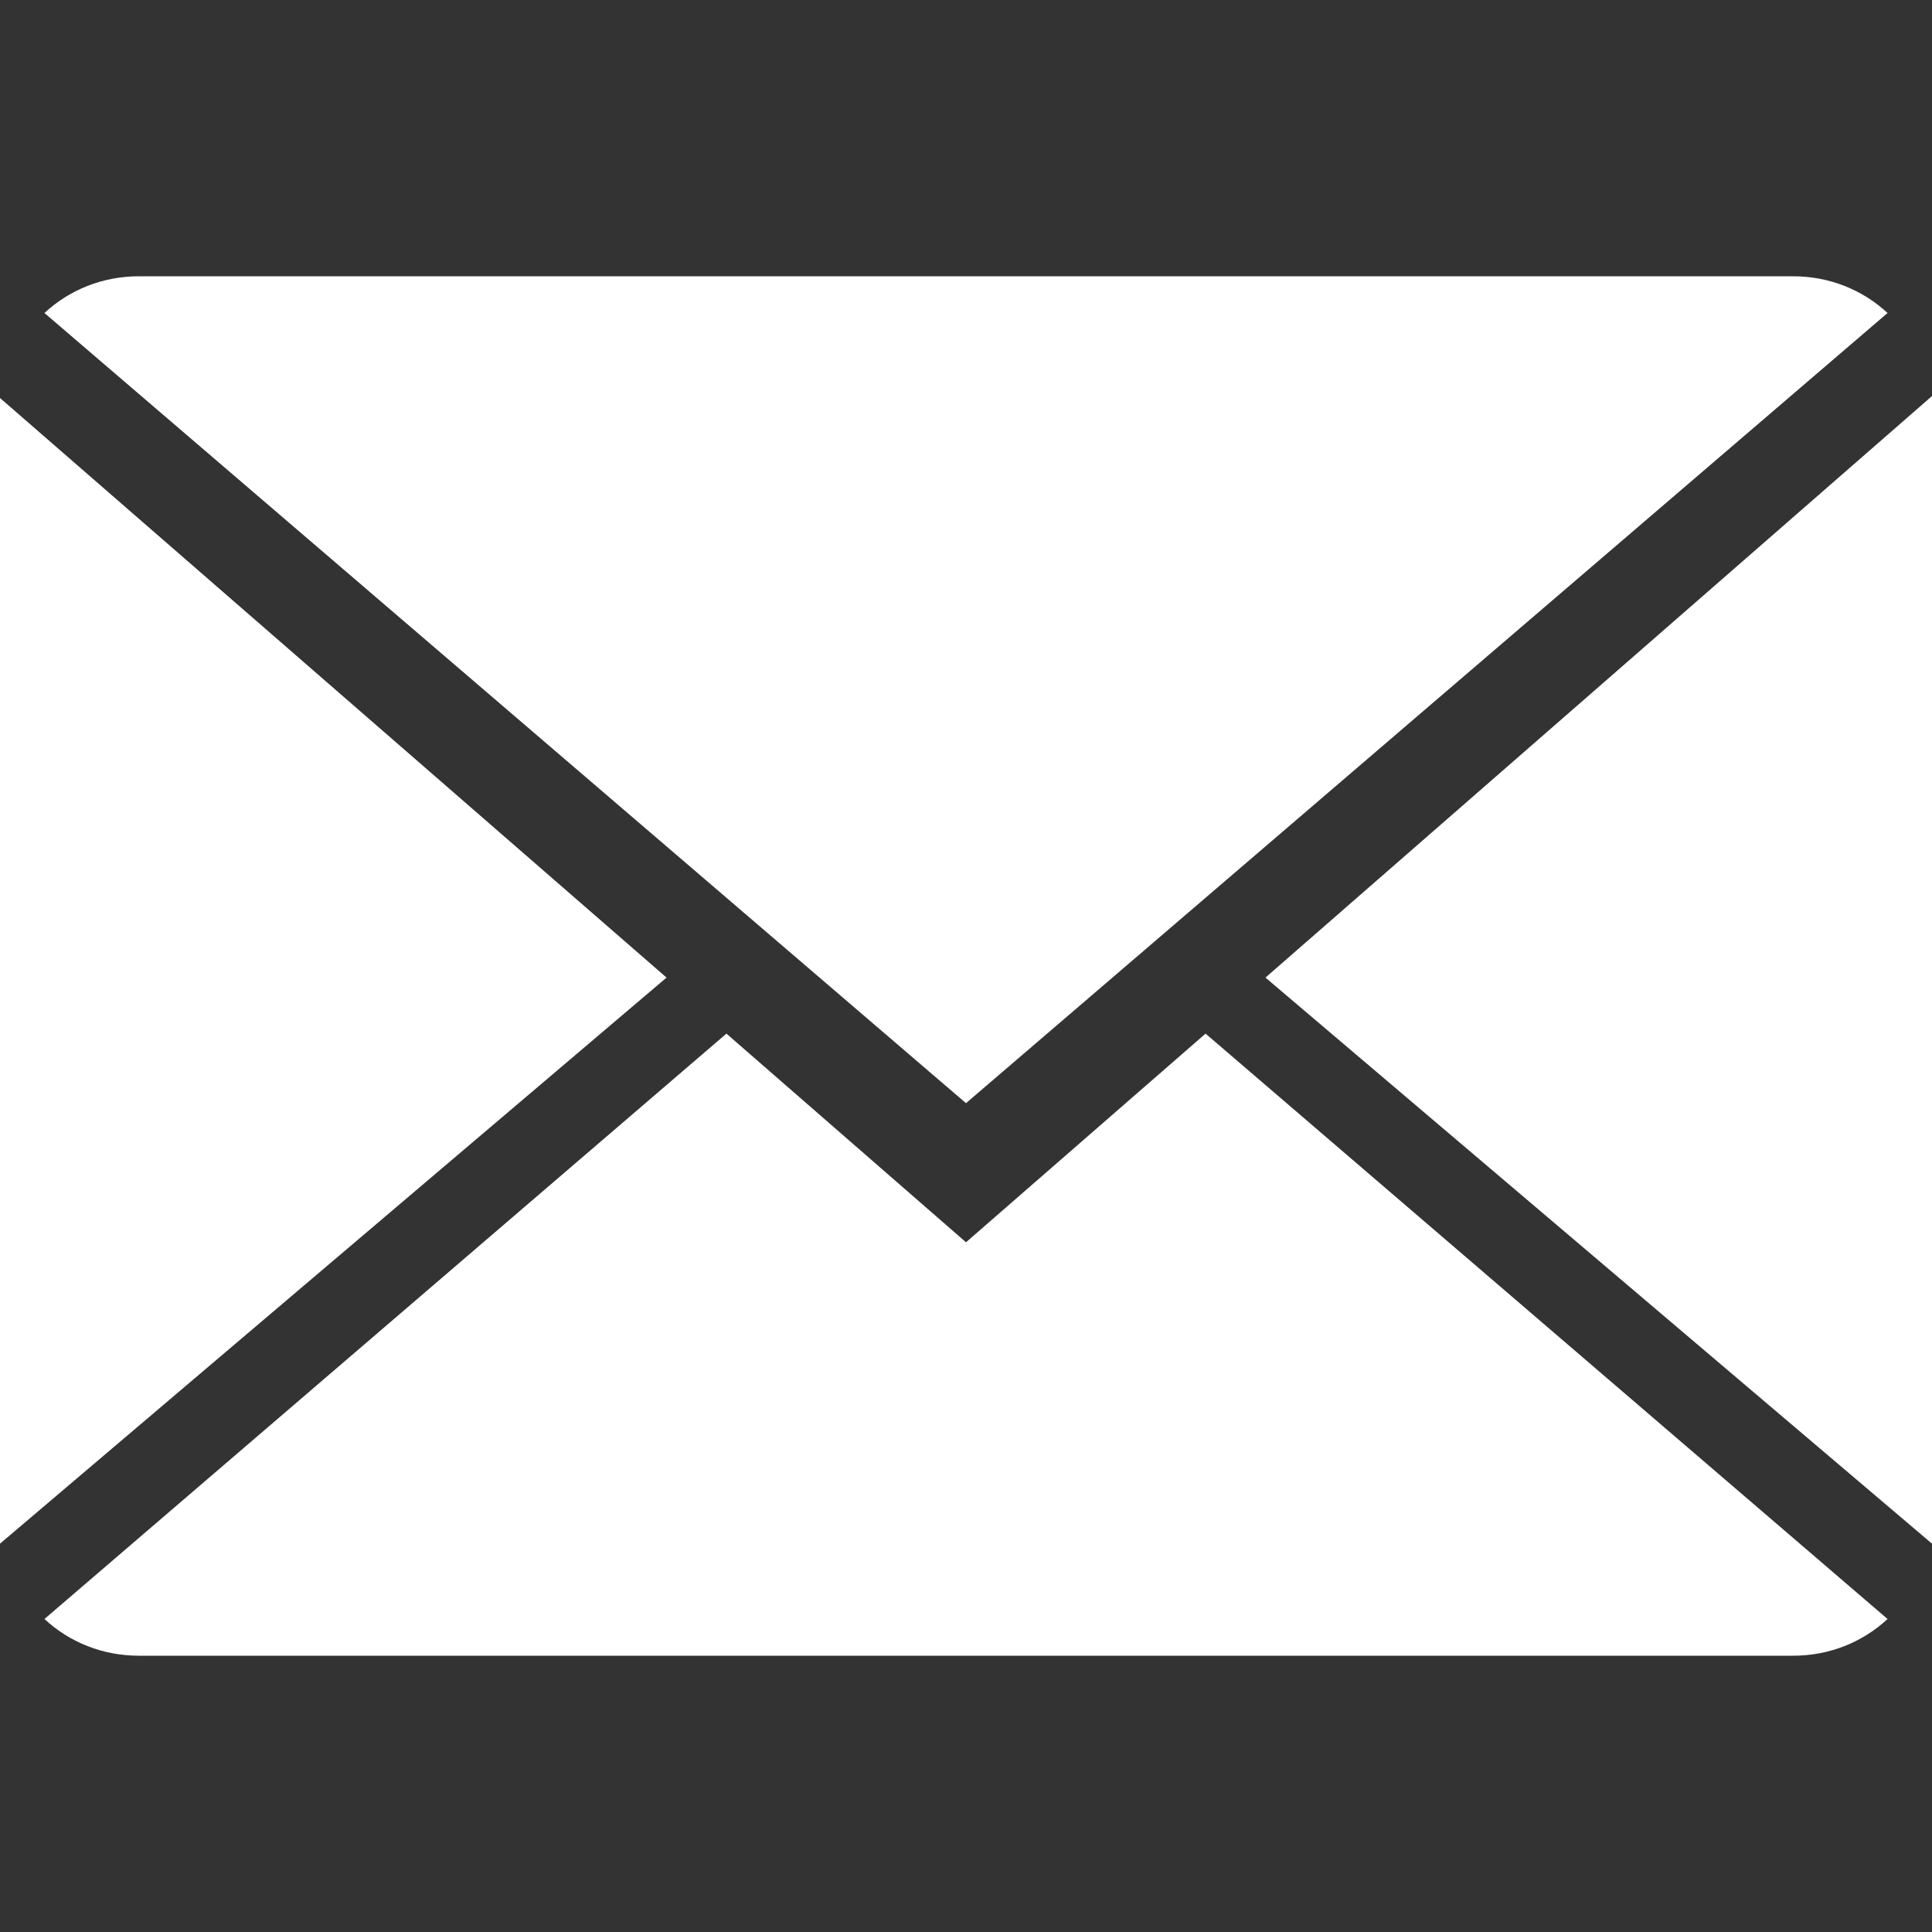
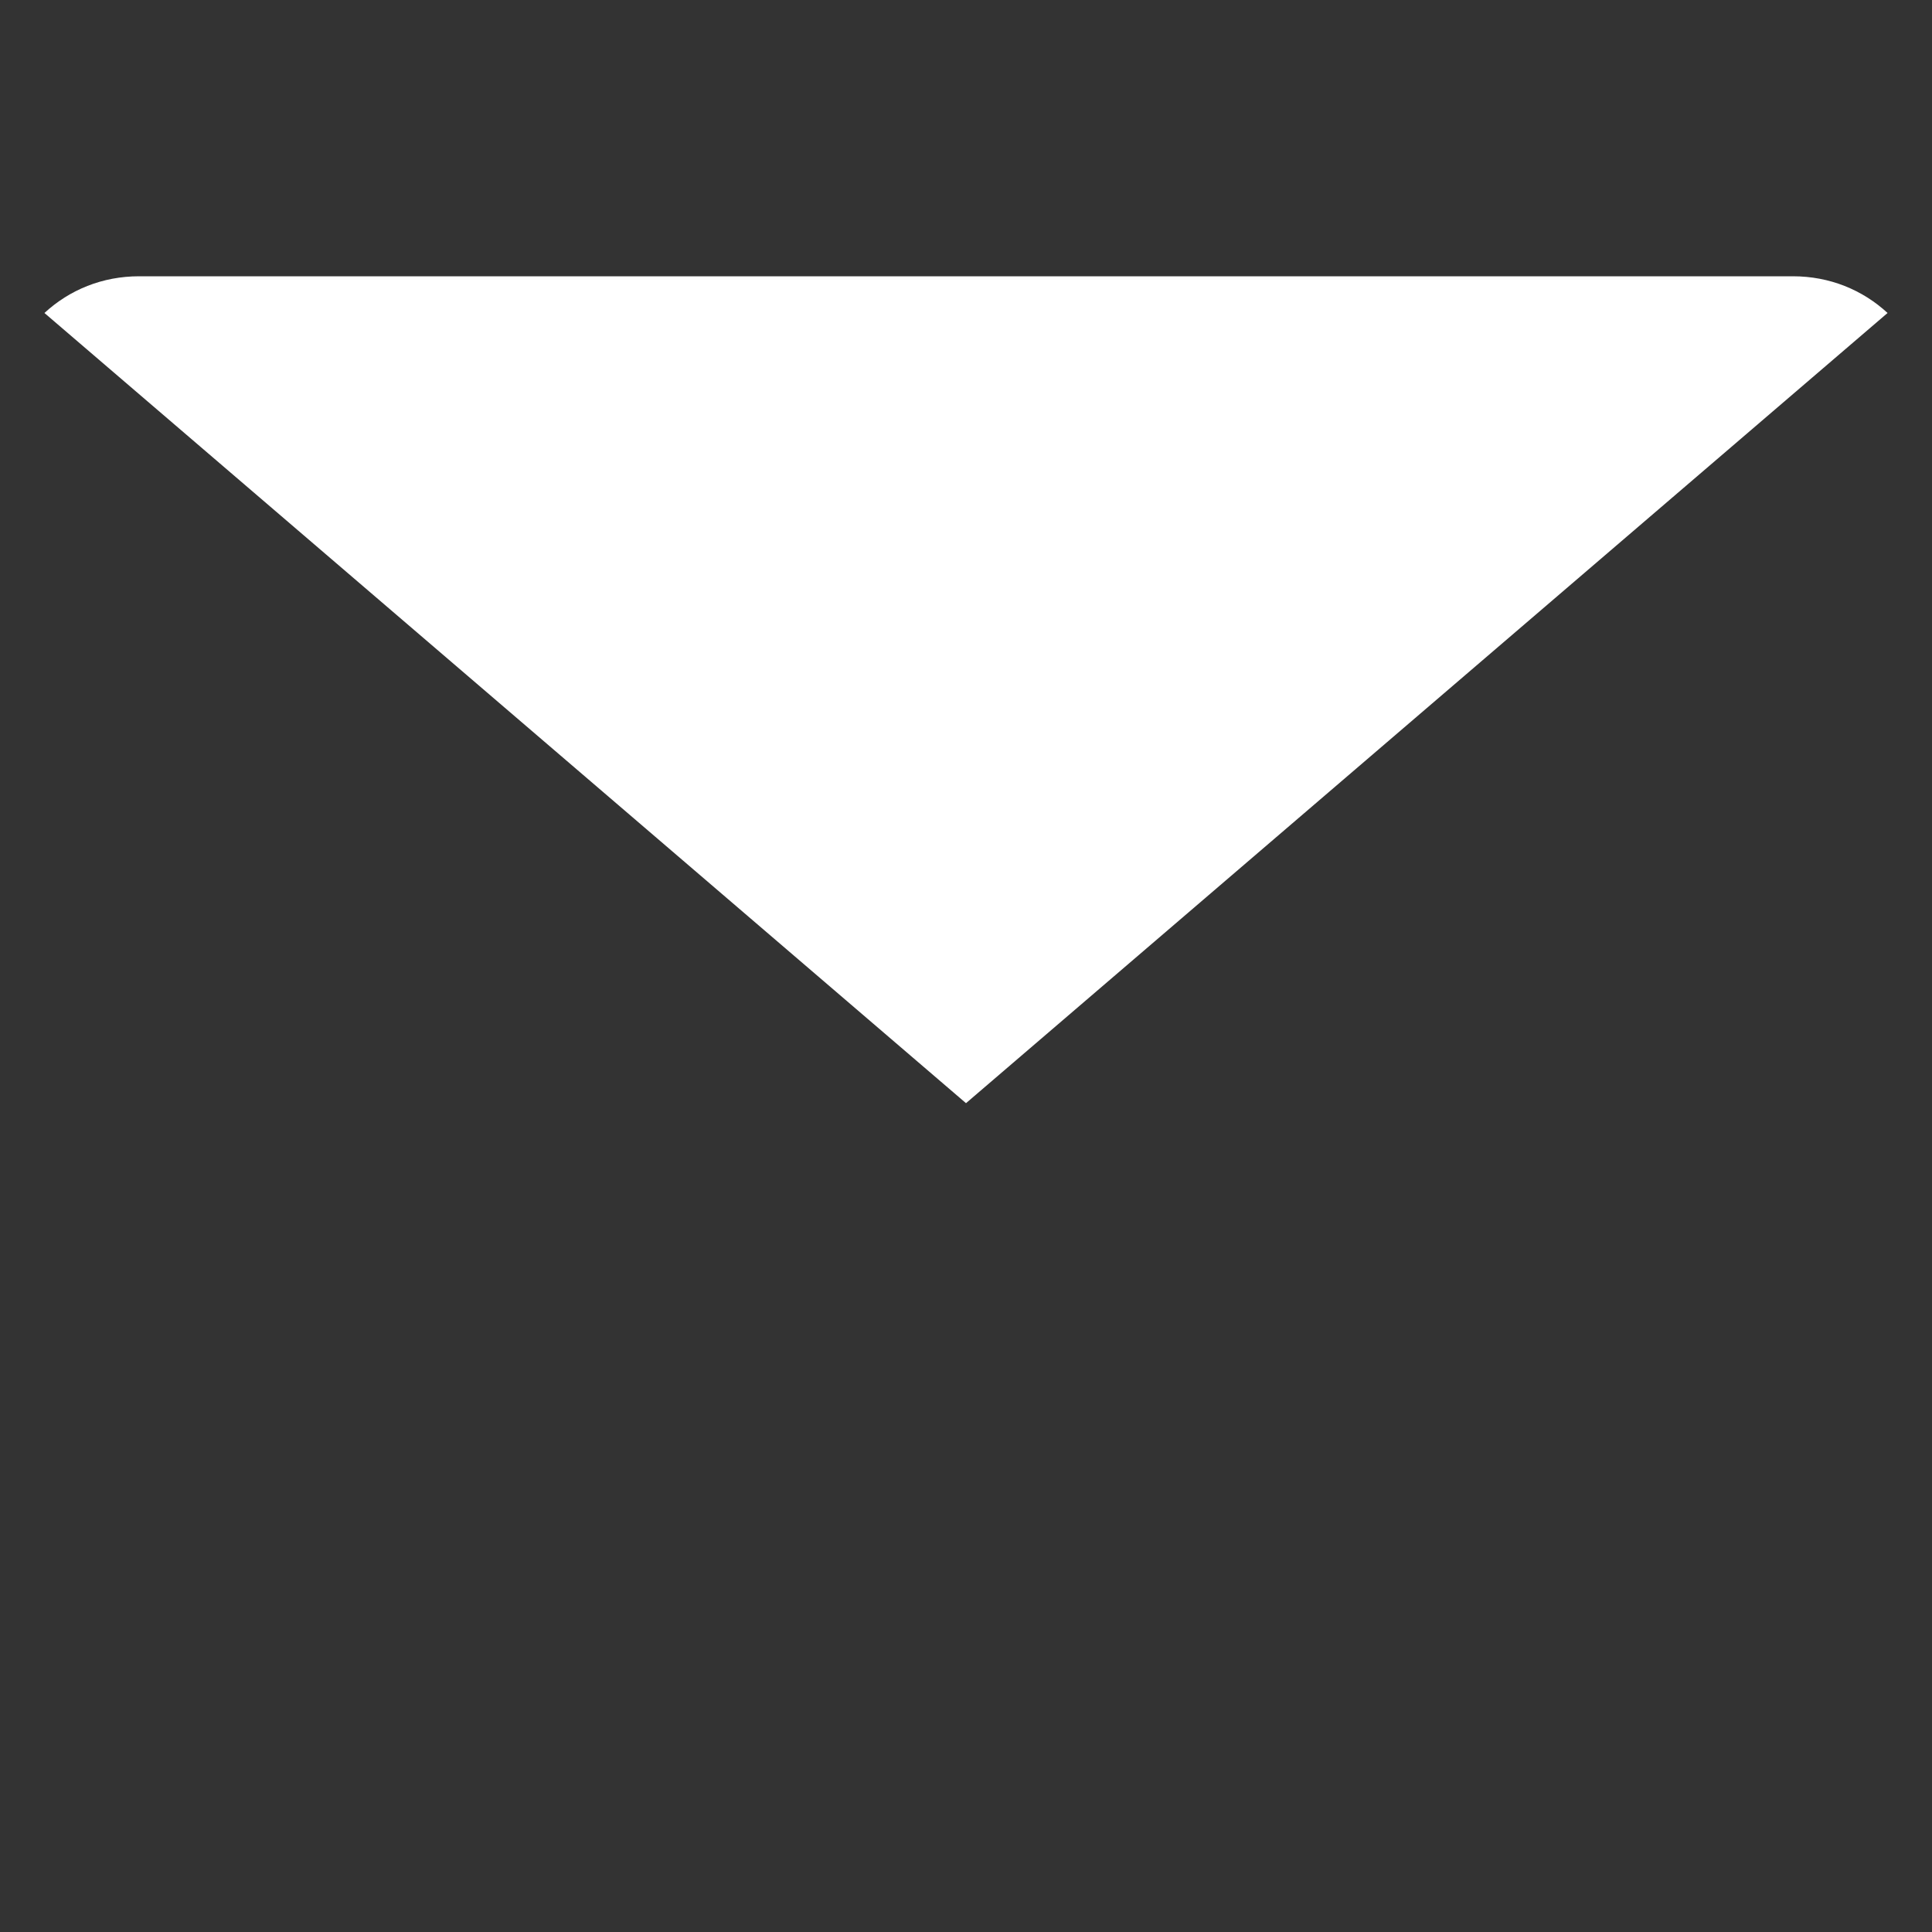
<svg xmlns="http://www.w3.org/2000/svg" version="1.1" id="Capa_1" x="0px" y="0px" viewBox="0 0 100 100" style="enable-background:new 0 0 100 100;" xml:space="preserve">
  <rect x="0" y="0" width="100" height="100" fill="#333333" stroke="none" />
  <style type="text/css">
	.st0{fill:#FFFFFF;}
</style>
  <g>
    <g>
-       <path class="st0" d="M50,64.3L37.6,53.5L2.3,83.8c1.3,1.2,3,1.9,4.9,1.9h85.6c1.9,0,3.6-0.7,4.9-1.9L62.4,53.5L50,64.3z" />
      <path class="st0" d="M97.7,16.2c-1.3-1.2-3-1.9-4.9-1.9H7.2c-1.9,0-3.6,0.7-4.9,1.9L50,57.1L97.7,16.2z" />
-       <polygon class="st0" points="0,20.6 0,79.9 34.5,50.6   " />
-       <polygon class="st0" points="65.5,50.6 100,79.9 100,20.5   " />
    </g>
  </g>
</svg>